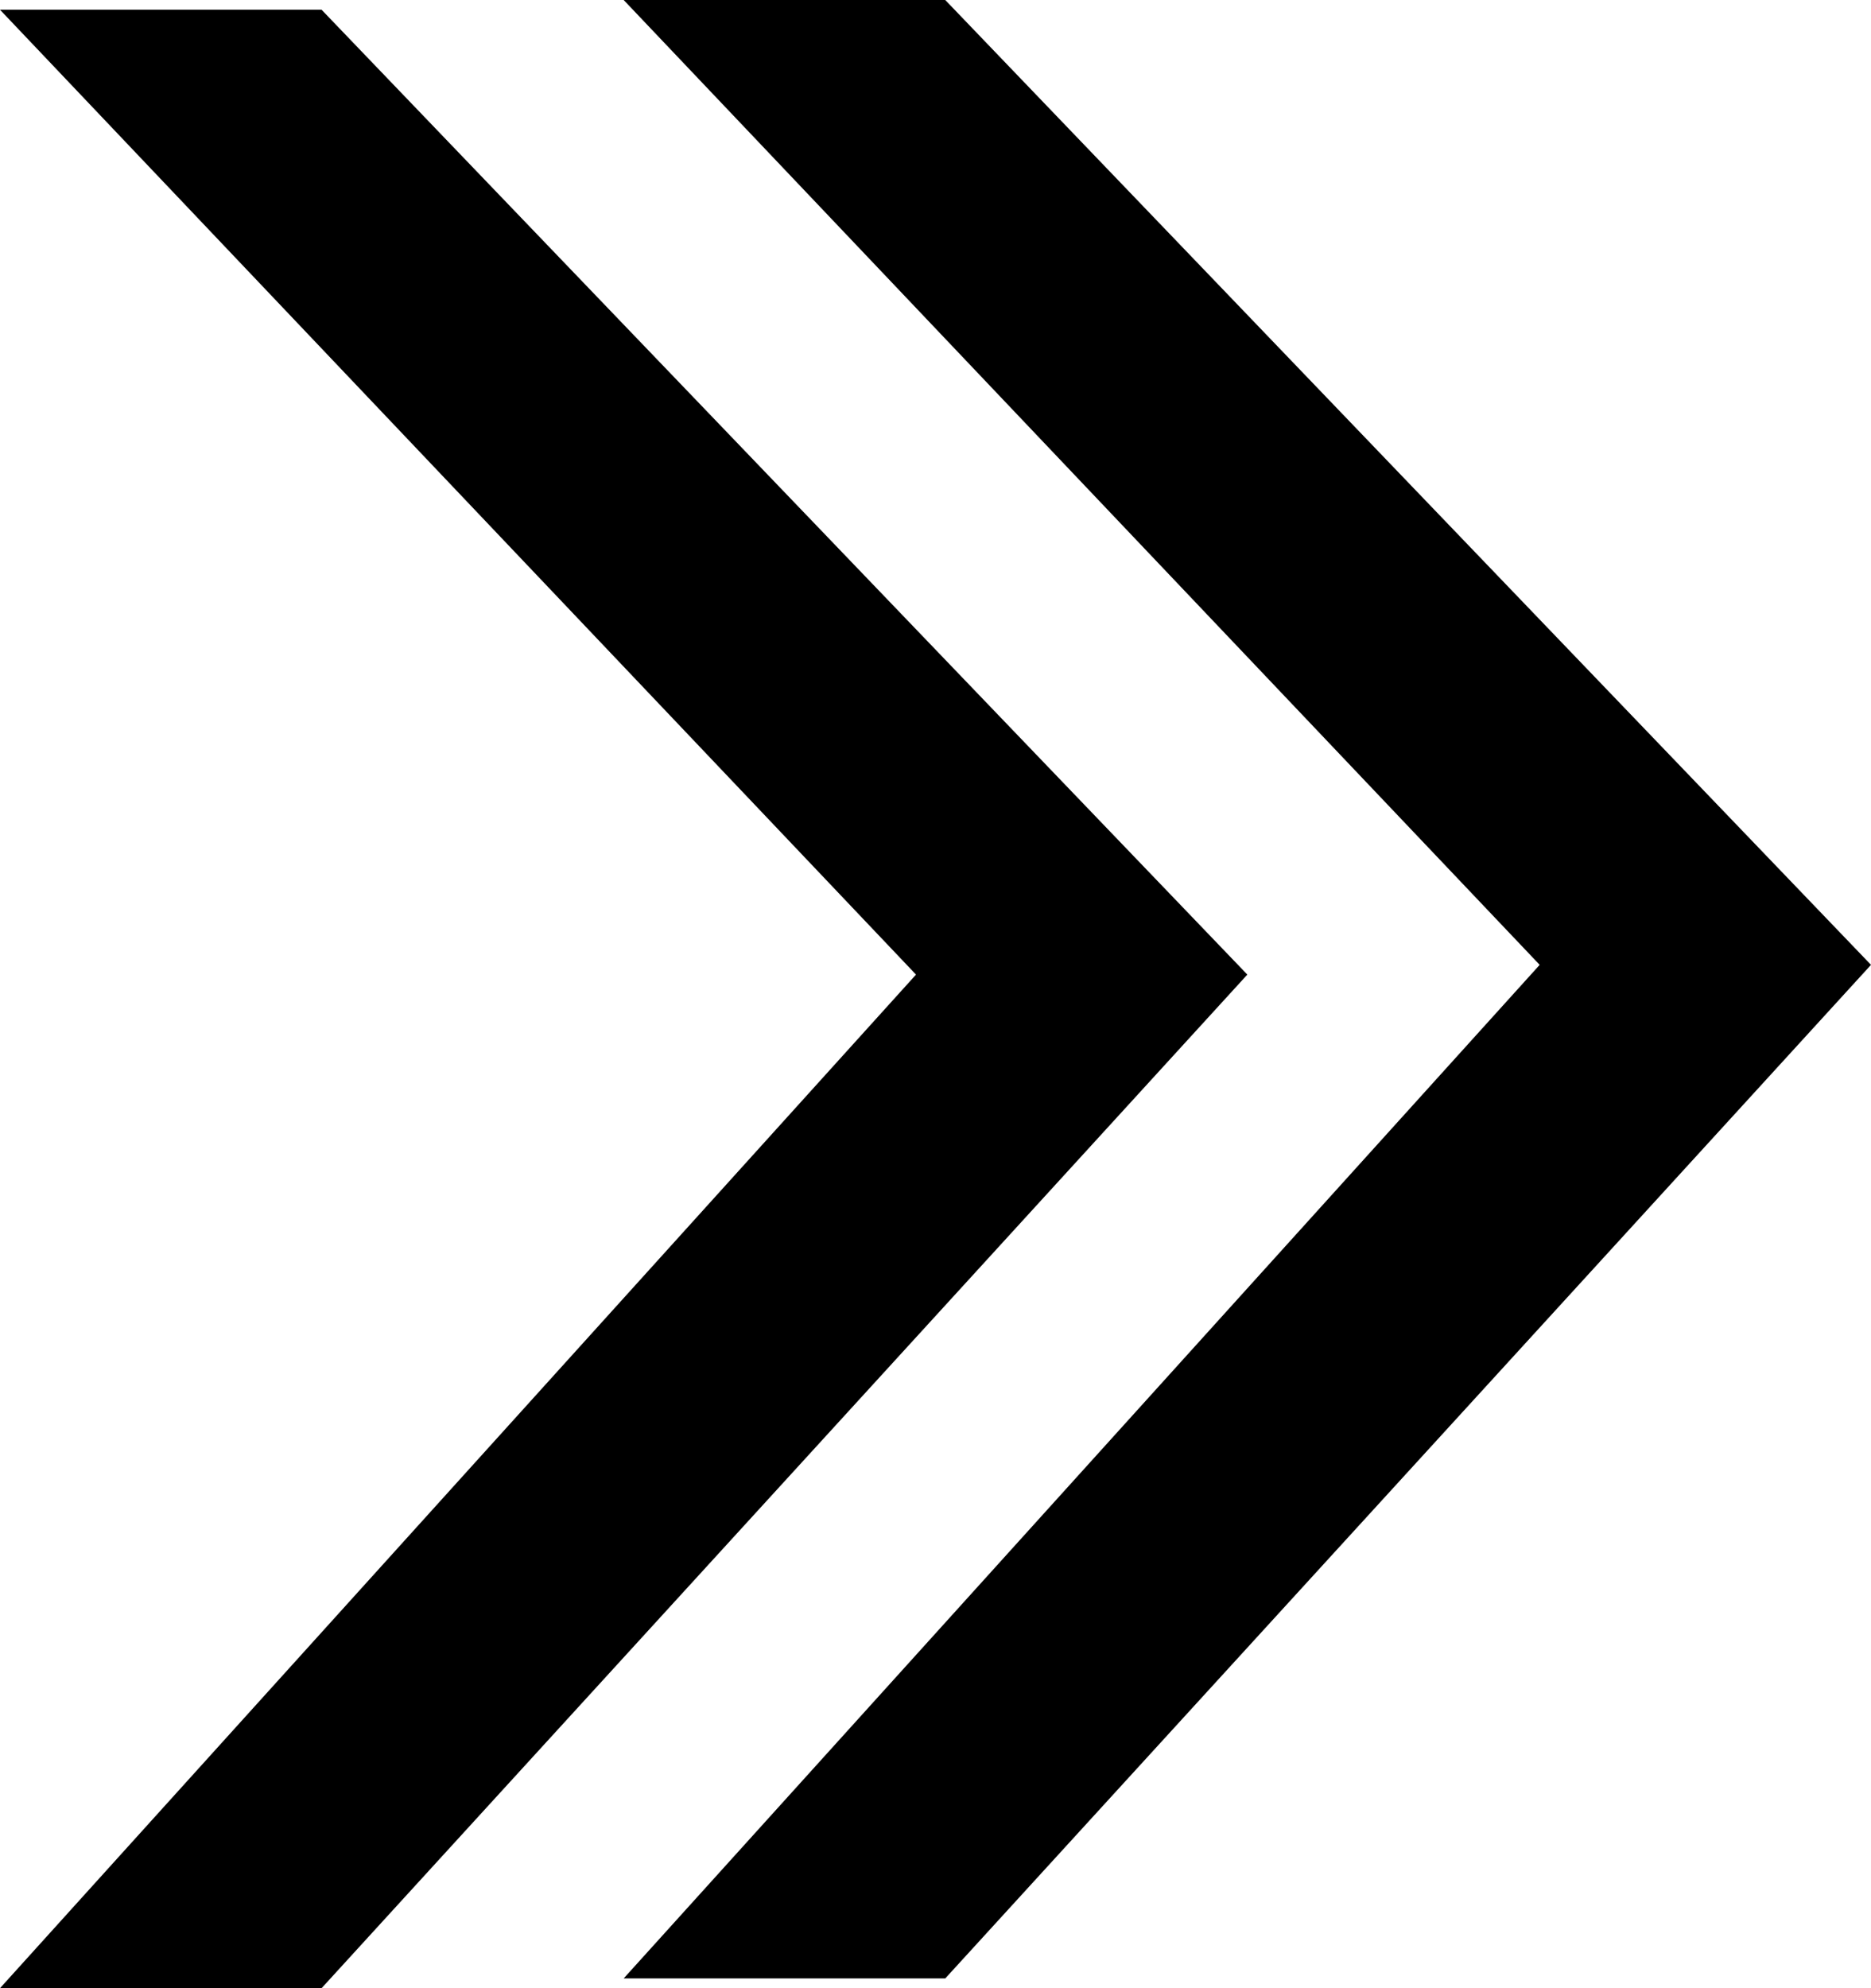
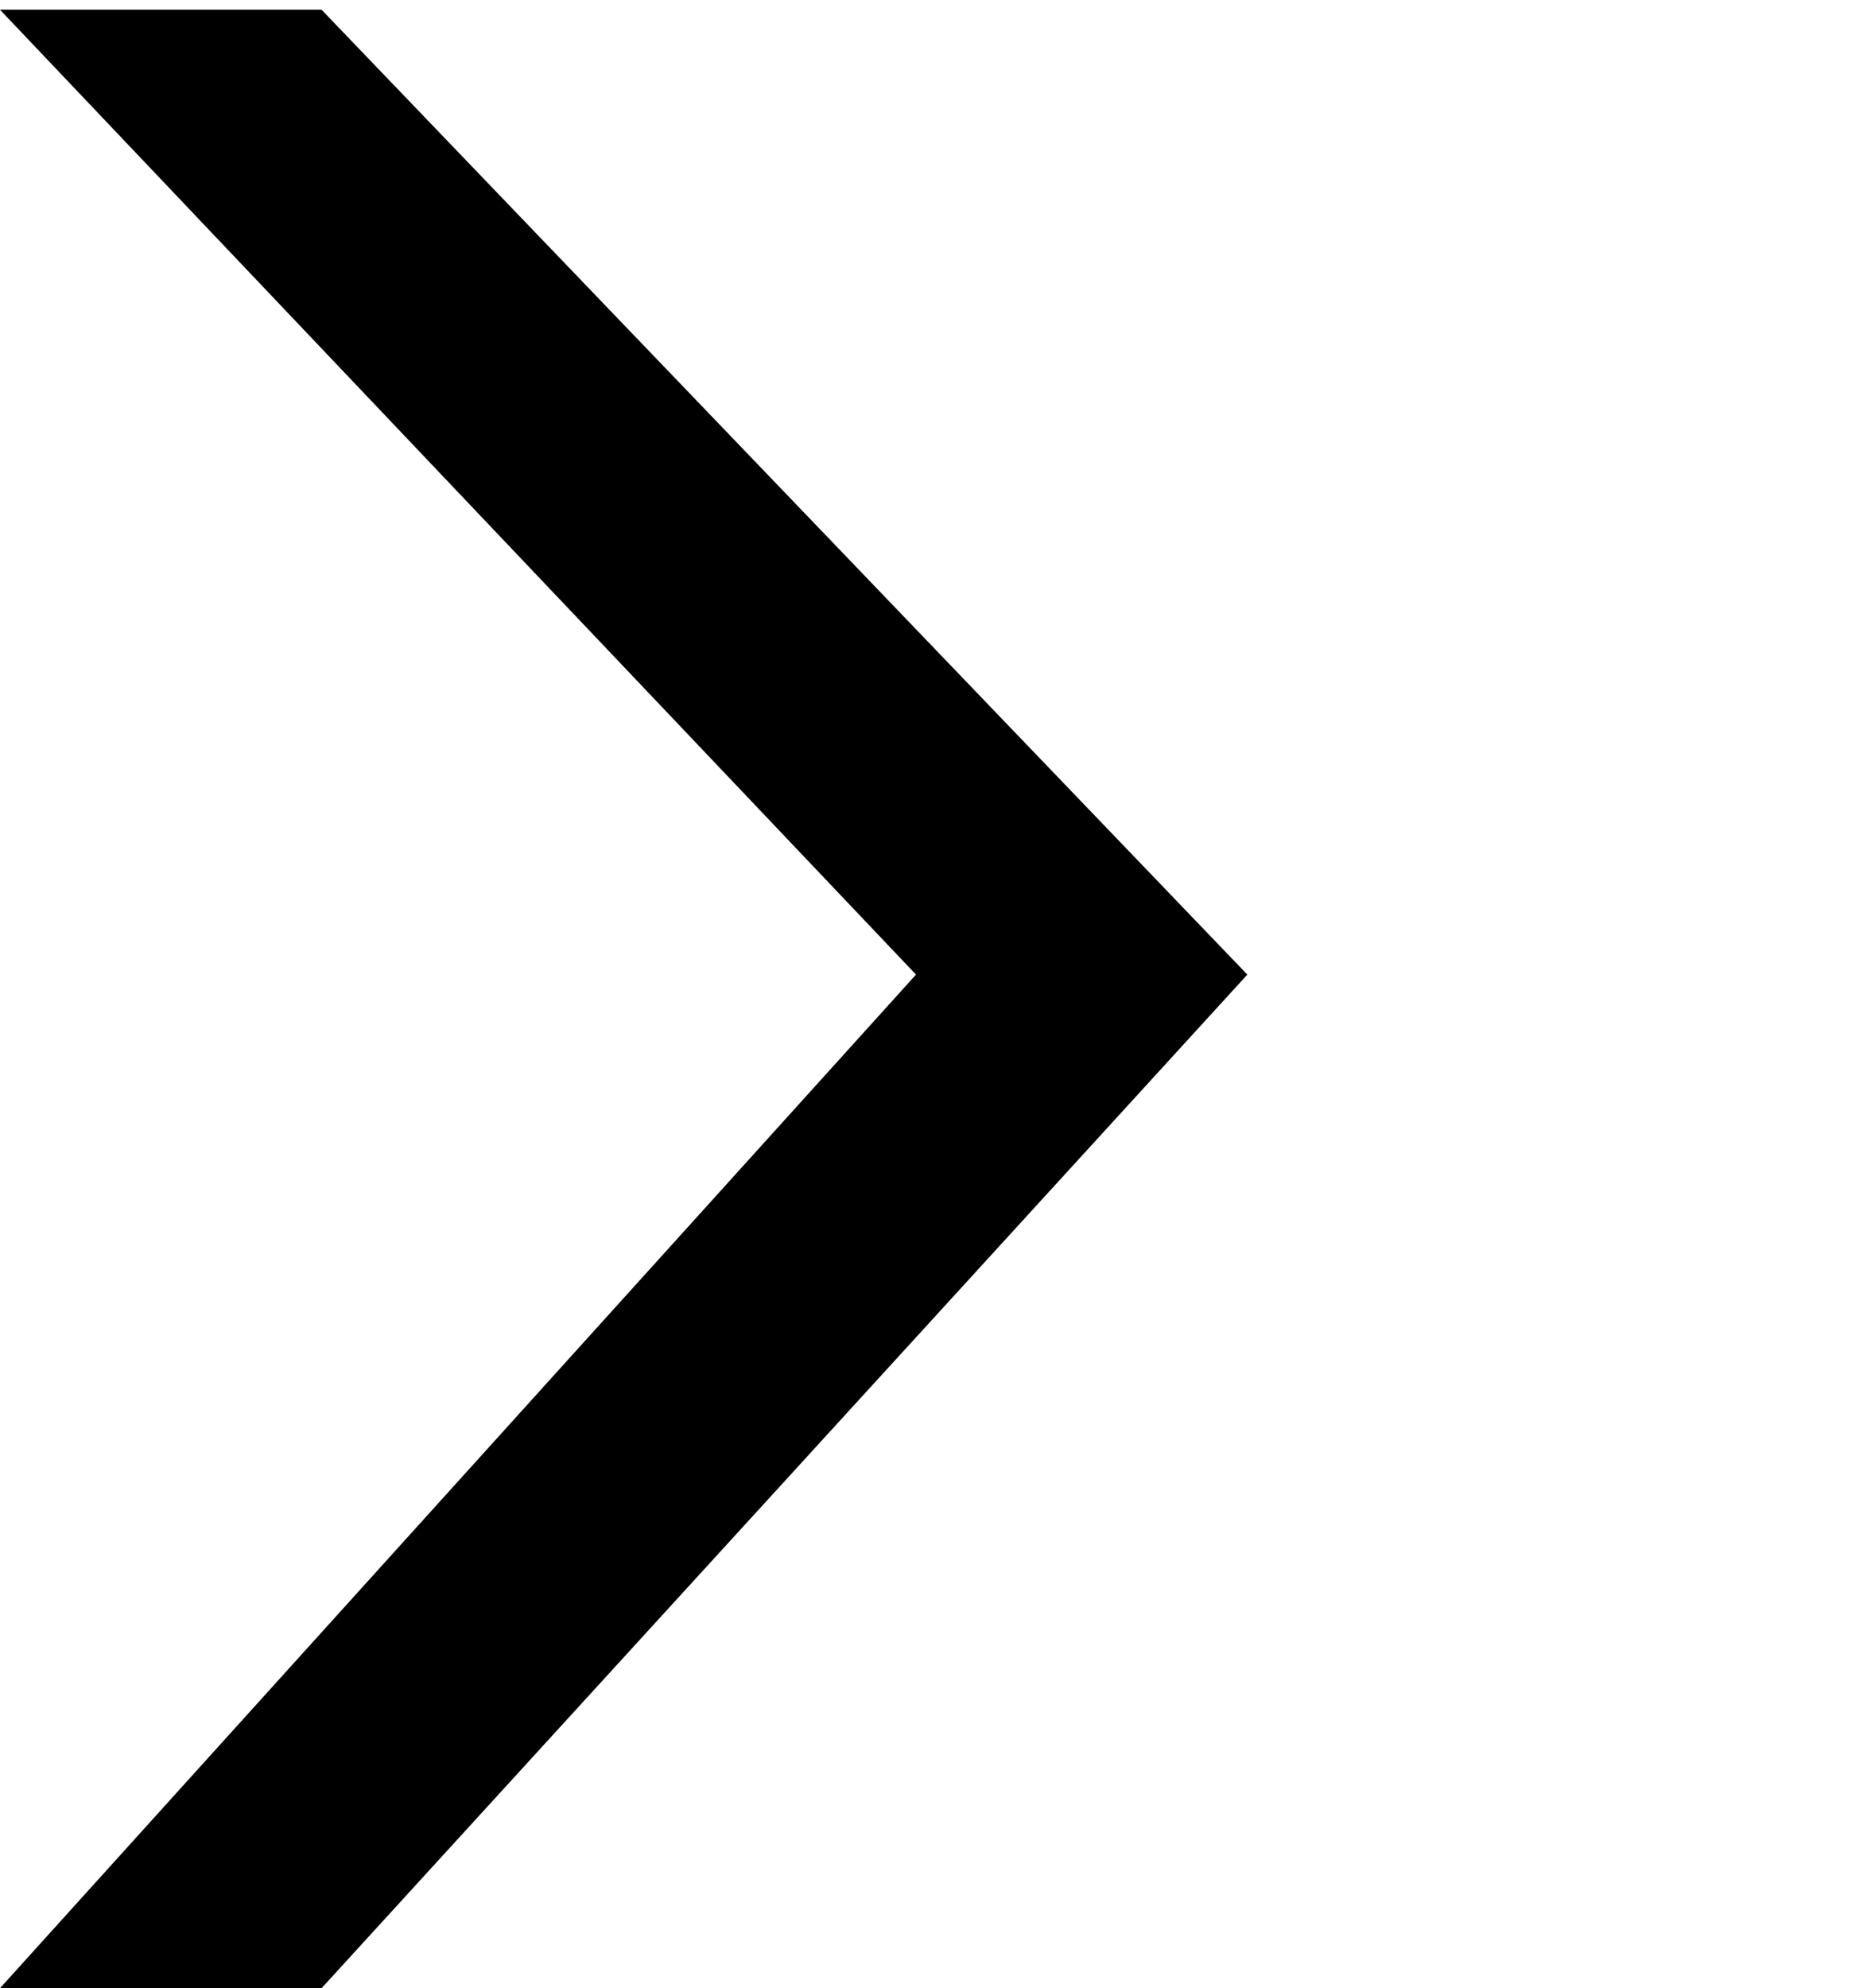
<svg xmlns="http://www.w3.org/2000/svg" width="96" height="102" viewBox="0 0 96 102" fill="none">
-   <path d="M16.5 0.5H0L47 50L0 102H16.5L64 50L16.5 0.5Z" fill="black" />
-   <path d="M48.5 0H32L79 49.5L32 101.5H48.5L96 49.5L48.5 0Z" fill="black" />
+   <path d="M16.5 0.5H0L47 50L0 102H16.5L64 50Z" fill="black" />
</svg>